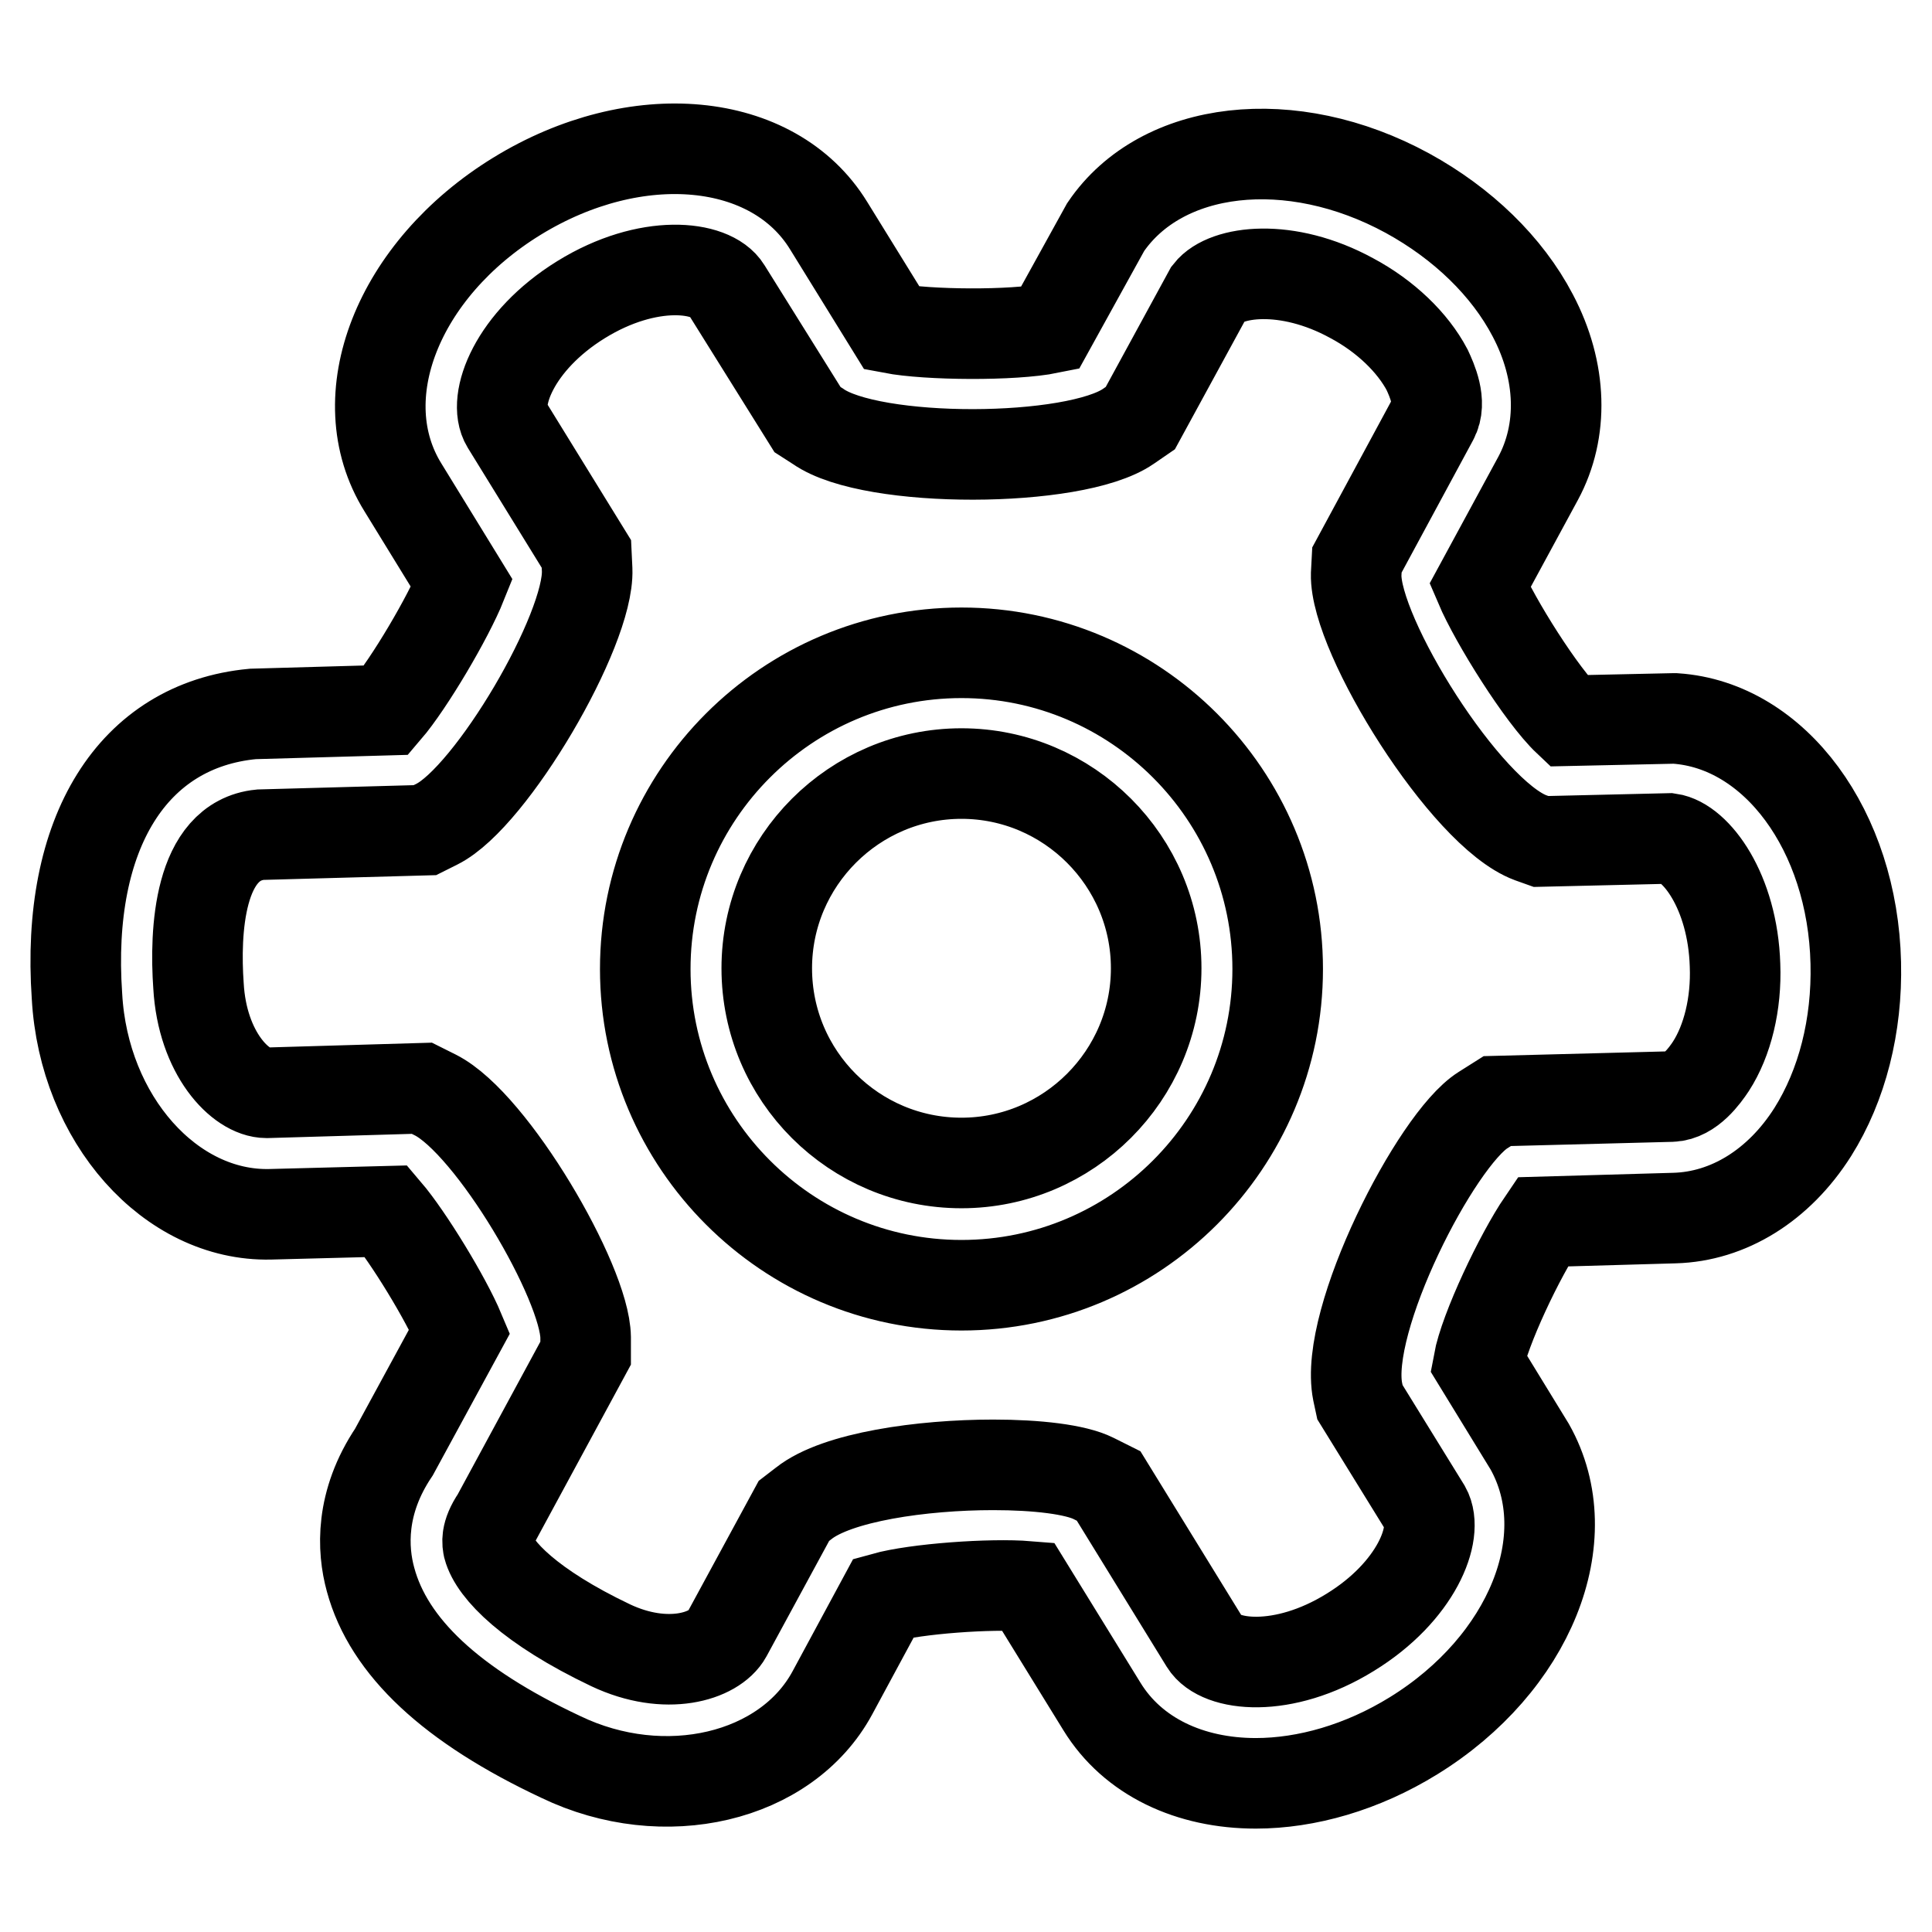
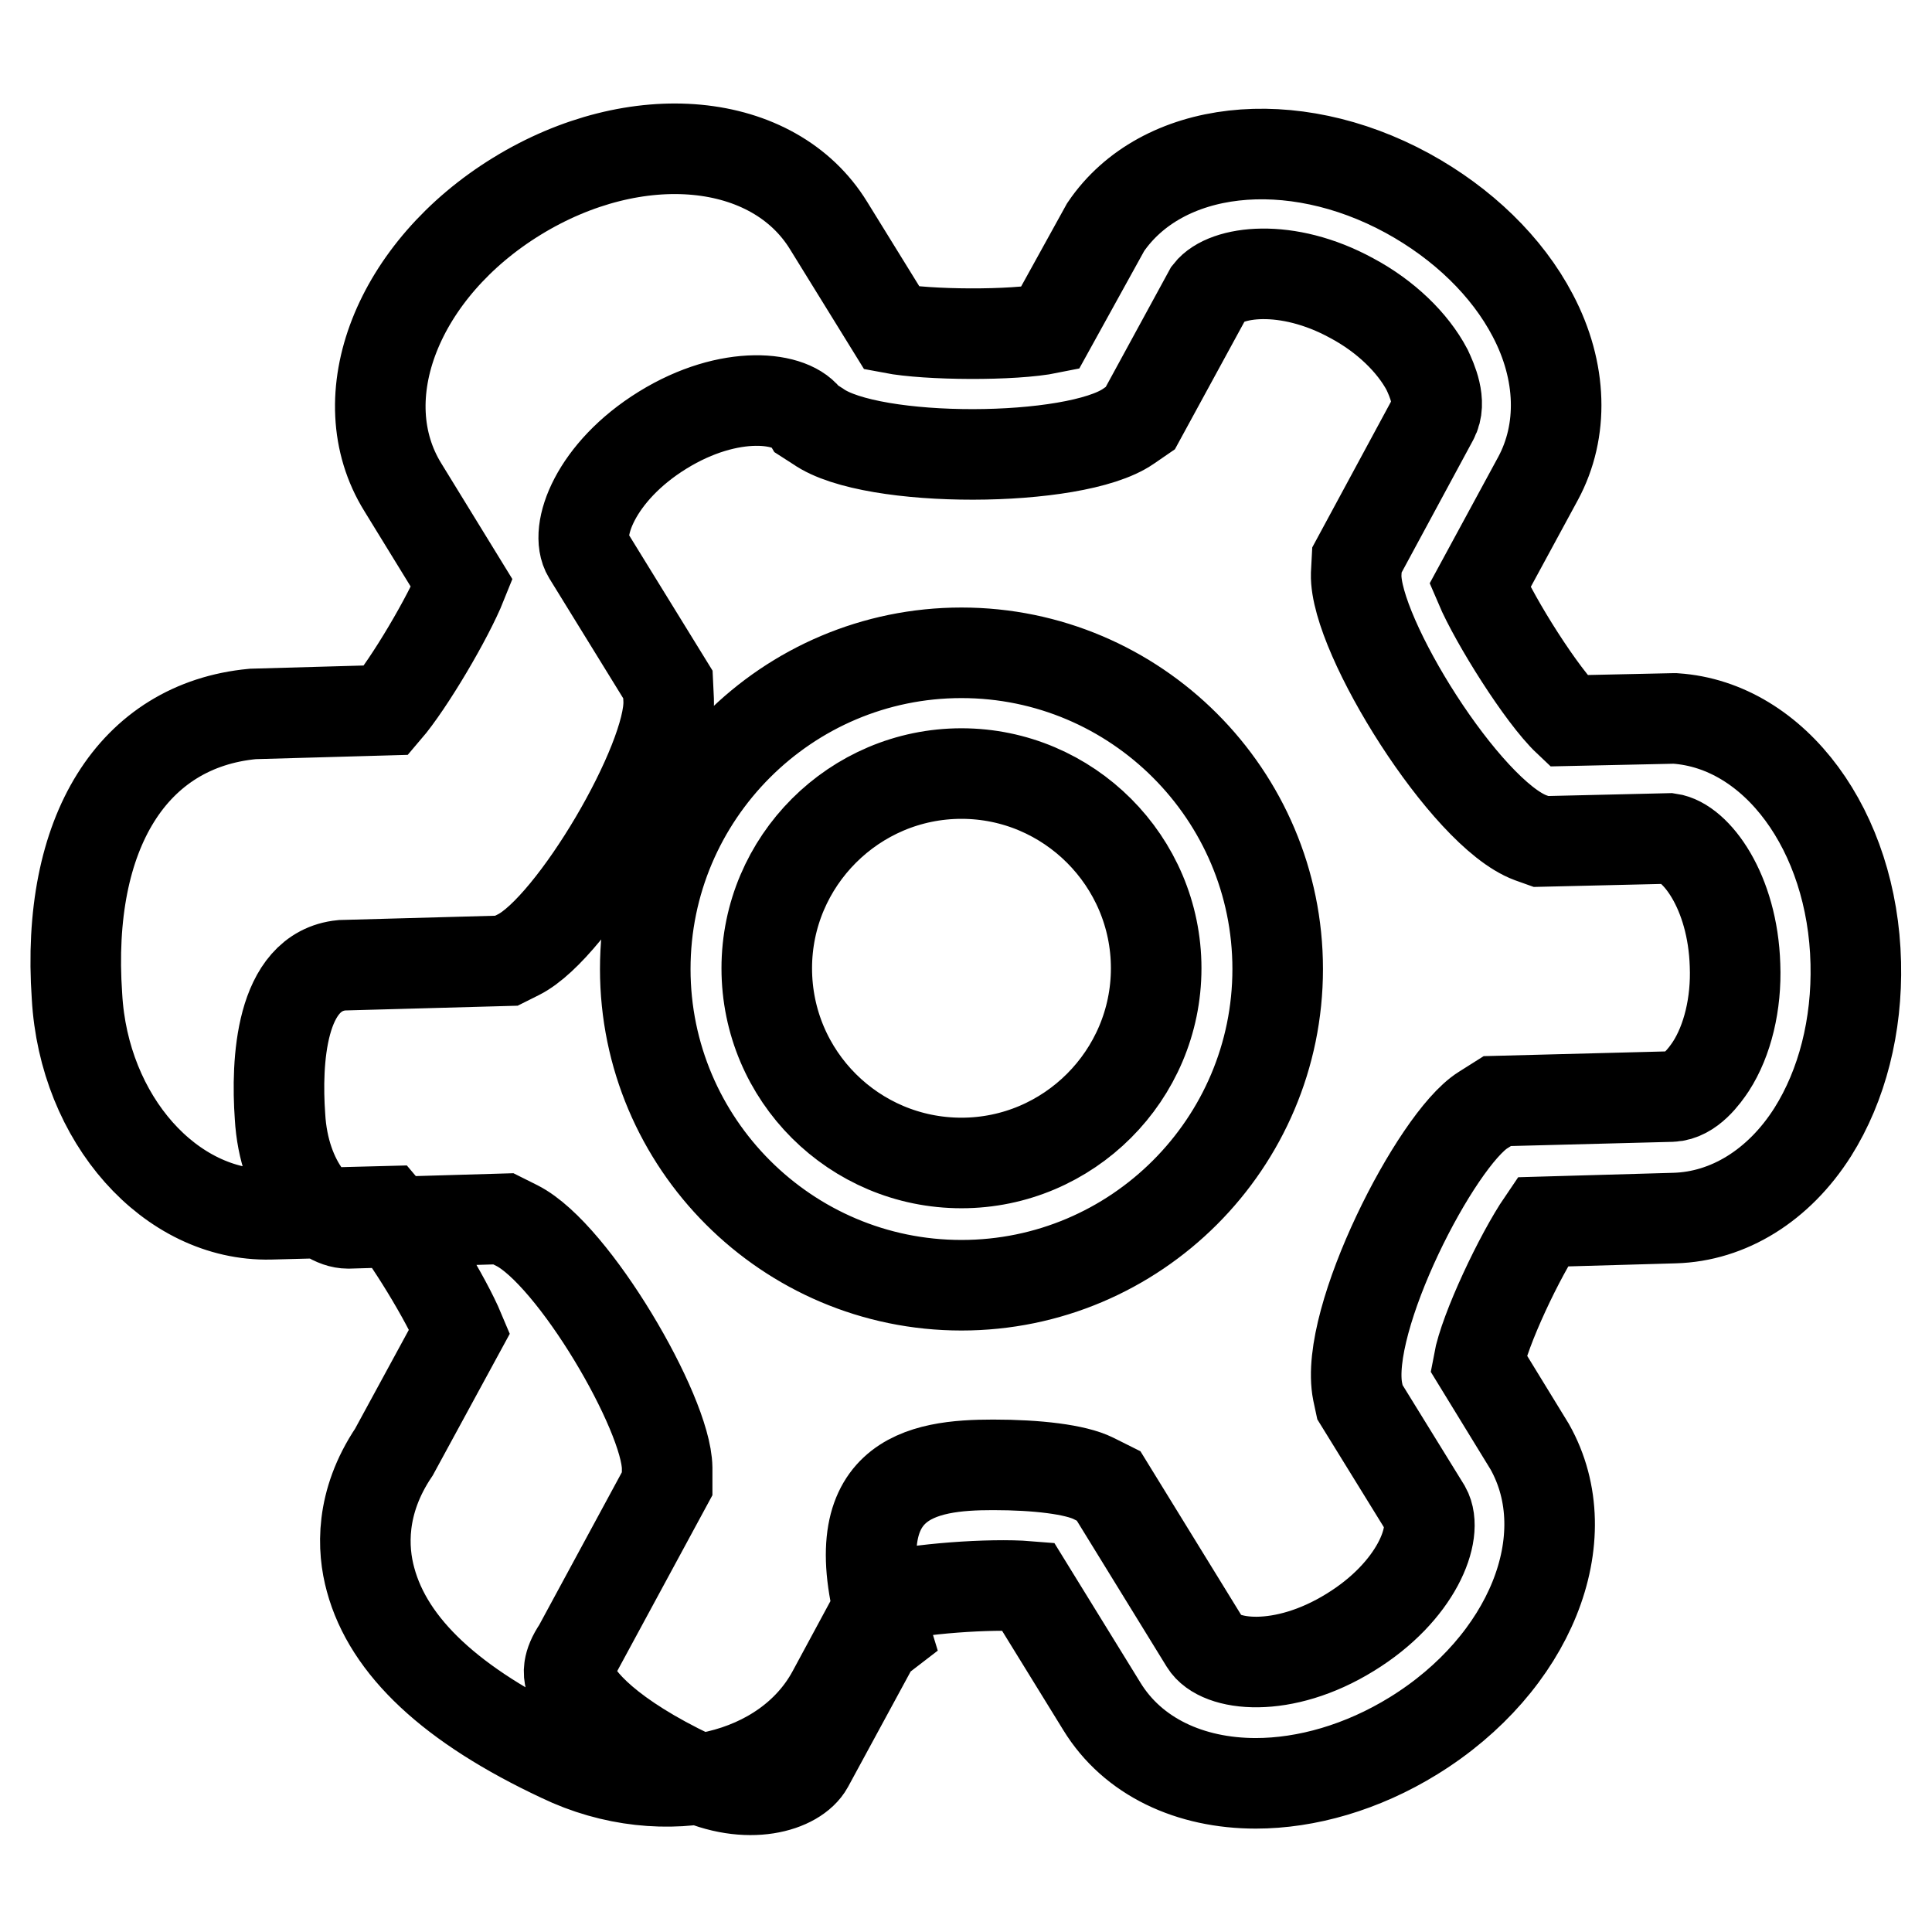
<svg xmlns="http://www.w3.org/2000/svg" version="1.1" x="0px" y="0px" viewBox="0 0 256 256" enable-background="new 0 0 256 256" xml:space="preserve">
  <g>
-     <path stroke-width="12" fill-opacity="0" stroke="#000000" d="M166.4,236.3c-8.7,0-16.3-3.5-20.4-10.2l-9.8-15.9c-4.9-0.4-14.8,0.3-19.1,1.5l-6.8,12.6 c-6.1,11.3-22.3,15.1-36,8.5c-14.5-6.8-22.8-14.6-25.2-23.5c-1.1-4-1.4-10.2,3.1-16.9l8.7-16c-1.8-4.3-6.8-12.5-9.7-15.9l-15.4,0.4 c-13.2,0.3-24.7-12.6-25.6-28.9c-1.5-21.7,7.4-35.9,23.3-37.4l17.7-0.5c3-3.5,8.2-12.3,10-16.8l-7.8-12.7 C46,52.7,52.7,35.7,68.5,26c15.8-9.7,34-8,41.3,3.9l8.4,13.6c4.7,0.9,16,1,20.9,0l7.4-13.4c7.4-10.9,24.6-12.9,40-4.5 c7.3,4,13.2,9.7,16.6,16.2c3.9,7.4,4.1,15.3,0.7,21.6l-7.7,14.2c2,4.7,8.2,14.6,11.7,17.9l13.8-0.3l0.4,0 c13.2,0.9,23.5,14.9,23.9,32.4c0.2,8.3-1.8,16.2-5.7,22.4c-4.5,7.1-11.2,11.2-18.3,11.4l-17.5,0.5c-3,4.4-7.7,14.3-8.5,18.7 l6.8,11.1c6.8,12.1,0,28.8-15.4,38.3C180.5,234.2,173.1,236.3,166.4,236.3z M131.6,194.1c5.8,0,10.9,0.6,13.3,1.8l2,1l12.8,20.8 c1.9,3.1,10.3,4.1,19.2-1.4c8.8-5.4,11.8-13.2,10-16.4l-8.7-14.1l-0.3-1.4c-1.9-9.5,10.4-33.4,16.6-37.3l1.9-1.2l23.1-0.6 c2.5-0.1,4.4-2.8,5.2-4c2.2-3.4,3.4-8.3,3.2-13.4c-0.3-9.8-5.2-16.3-8.7-16.8l-17,0.4l-1.4-0.5c-8.6-3.2-23.3-26.8-23.1-34.9 l0.1-1.9l10.1-18.7c1.2-2.2-0.2-5.2-0.8-6.5c-1.9-3.6-5.5-7.1-10-9.5l0,0c-8.6-4.7-16.7-3.6-18.9-0.8l-9.1,16.7l-1.6,1.1 c-7.1,4.9-34,5-41.1,0l-1.4-0.9L96.2,38.3c-1.9-3.1-10.3-4.1-19.2,1.4c-8.9,5.5-11.8,13.4-9.9,16.5l10.6,17.2l0.1,2.1 c0.3,8-12.7,30.1-19.9,33.7l-1.6,0.8l-21.8,0.6c-8.2,0.8-8.7,12.9-8.2,20c0.5,9,5.6,14.2,9,14.2c0,0,0.1,0,0.1,0l20.5-0.6l1.8,0.9 c7.5,3.8,19.8,24.8,19.9,32.1l0,2.1l-11.8,21.8c-1.5,2.2-1.2,3.4-1.1,3.9c0.8,3,5.5,7.9,16.2,13c7.4,3.5,13.8,1.5,15.4-1.4 l8.9-16.4l1.3-1C110.9,195.7,122.2,194.1,131.6,194.1z M127.4,170.3c-23.1,0-41.9-18.8-41.9-41.9c0-23.1,18.8-41.9,41.9-41.9 s41.9,18.8,41.9,41.9C169.3,151.5,150.5,170.3,127.4,170.3z M127.4,102.5c-14.2,0-25.8,11.6-25.8,25.8c0,14.3,11.6,25.8,25.8,25.8 c14.2,0,25.8-11.6,25.8-25.8C153.2,114.1,141.6,102.5,127.4,102.5z" />
+     <path stroke-width="12" fill-opacity="0" stroke="#000000" d="M166.4,236.3c-8.7,0-16.3-3.5-20.4-10.2l-9.8-15.9c-4.9-0.4-14.8,0.3-19.1,1.5l-6.8,12.6 c-6.1,11.3-22.3,15.1-36,8.5c-14.5-6.8-22.8-14.6-25.2-23.5c-1.1-4-1.4-10.2,3.1-16.9l8.7-16c-1.8-4.3-6.8-12.5-9.7-15.9l-15.4,0.4 c-13.2,0.3-24.7-12.6-25.6-28.9c-1.5-21.7,7.4-35.9,23.3-37.4l17.7-0.5c3-3.5,8.2-12.3,10-16.8l-7.8-12.7 C46,52.7,52.7,35.7,68.5,26c15.8-9.7,34-8,41.3,3.9l8.4,13.6c4.7,0.9,16,1,20.9,0l7.4-13.4c7.4-10.9,24.6-12.9,40-4.5 c7.3,4,13.2,9.7,16.6,16.2c3.9,7.4,4.1,15.3,0.7,21.6l-7.7,14.2c2,4.7,8.2,14.6,11.7,17.9l13.8-0.3l0.4,0 c13.2,0.9,23.5,14.9,23.9,32.4c0.2,8.3-1.8,16.2-5.7,22.4c-4.5,7.1-11.2,11.2-18.3,11.4l-17.5,0.5c-3,4.4-7.7,14.3-8.5,18.7 l6.8,11.1c6.8,12.1,0,28.8-15.4,38.3C180.5,234.2,173.1,236.3,166.4,236.3z M131.6,194.1c5.8,0,10.9,0.6,13.3,1.8l2,1l12.8,20.8 c1.9,3.1,10.3,4.1,19.2-1.4c8.8-5.4,11.8-13.2,10-16.4l-8.7-14.1l-0.3-1.4c-1.9-9.5,10.4-33.4,16.6-37.3l1.9-1.2l23.1-0.6 c2.5-0.1,4.4-2.8,5.2-4c2.2-3.4,3.4-8.3,3.2-13.4c-0.3-9.8-5.2-16.3-8.7-16.8l-17,0.4l-1.4-0.5c-8.6-3.2-23.3-26.8-23.1-34.9 l0.1-1.9l10.1-18.7c1.2-2.2-0.2-5.2-0.8-6.5c-1.9-3.6-5.5-7.1-10-9.5l0,0c-8.6-4.7-16.7-3.6-18.9-0.8l-9.1,16.7l-1.6,1.1 c-7.1,4.9-34,5-41.1,0l-1.4-0.9c-1.9-3.1-10.3-4.1-19.2,1.4c-8.9,5.5-11.8,13.4-9.9,16.5l10.6,17.2l0.1,2.1 c0.3,8-12.7,30.1-19.9,33.7l-1.6,0.8l-21.8,0.6c-8.2,0.8-8.7,12.9-8.2,20c0.5,9,5.6,14.2,9,14.2c0,0,0.1,0,0.1,0l20.5-0.6l1.8,0.9 c7.5,3.8,19.8,24.8,19.9,32.1l0,2.1l-11.8,21.8c-1.5,2.2-1.2,3.4-1.1,3.9c0.8,3,5.5,7.9,16.2,13c7.4,3.5,13.8,1.5,15.4-1.4 l8.9-16.4l1.3-1C110.9,195.7,122.2,194.1,131.6,194.1z M127.4,170.3c-23.1,0-41.9-18.8-41.9-41.9c0-23.1,18.8-41.9,41.9-41.9 s41.9,18.8,41.9,41.9C169.3,151.5,150.5,170.3,127.4,170.3z M127.4,102.5c-14.2,0-25.8,11.6-25.8,25.8c0,14.3,11.6,25.8,25.8,25.8 c14.2,0,25.8-11.6,25.8-25.8C153.2,114.1,141.6,102.5,127.4,102.5z" />
  </g>
</svg>